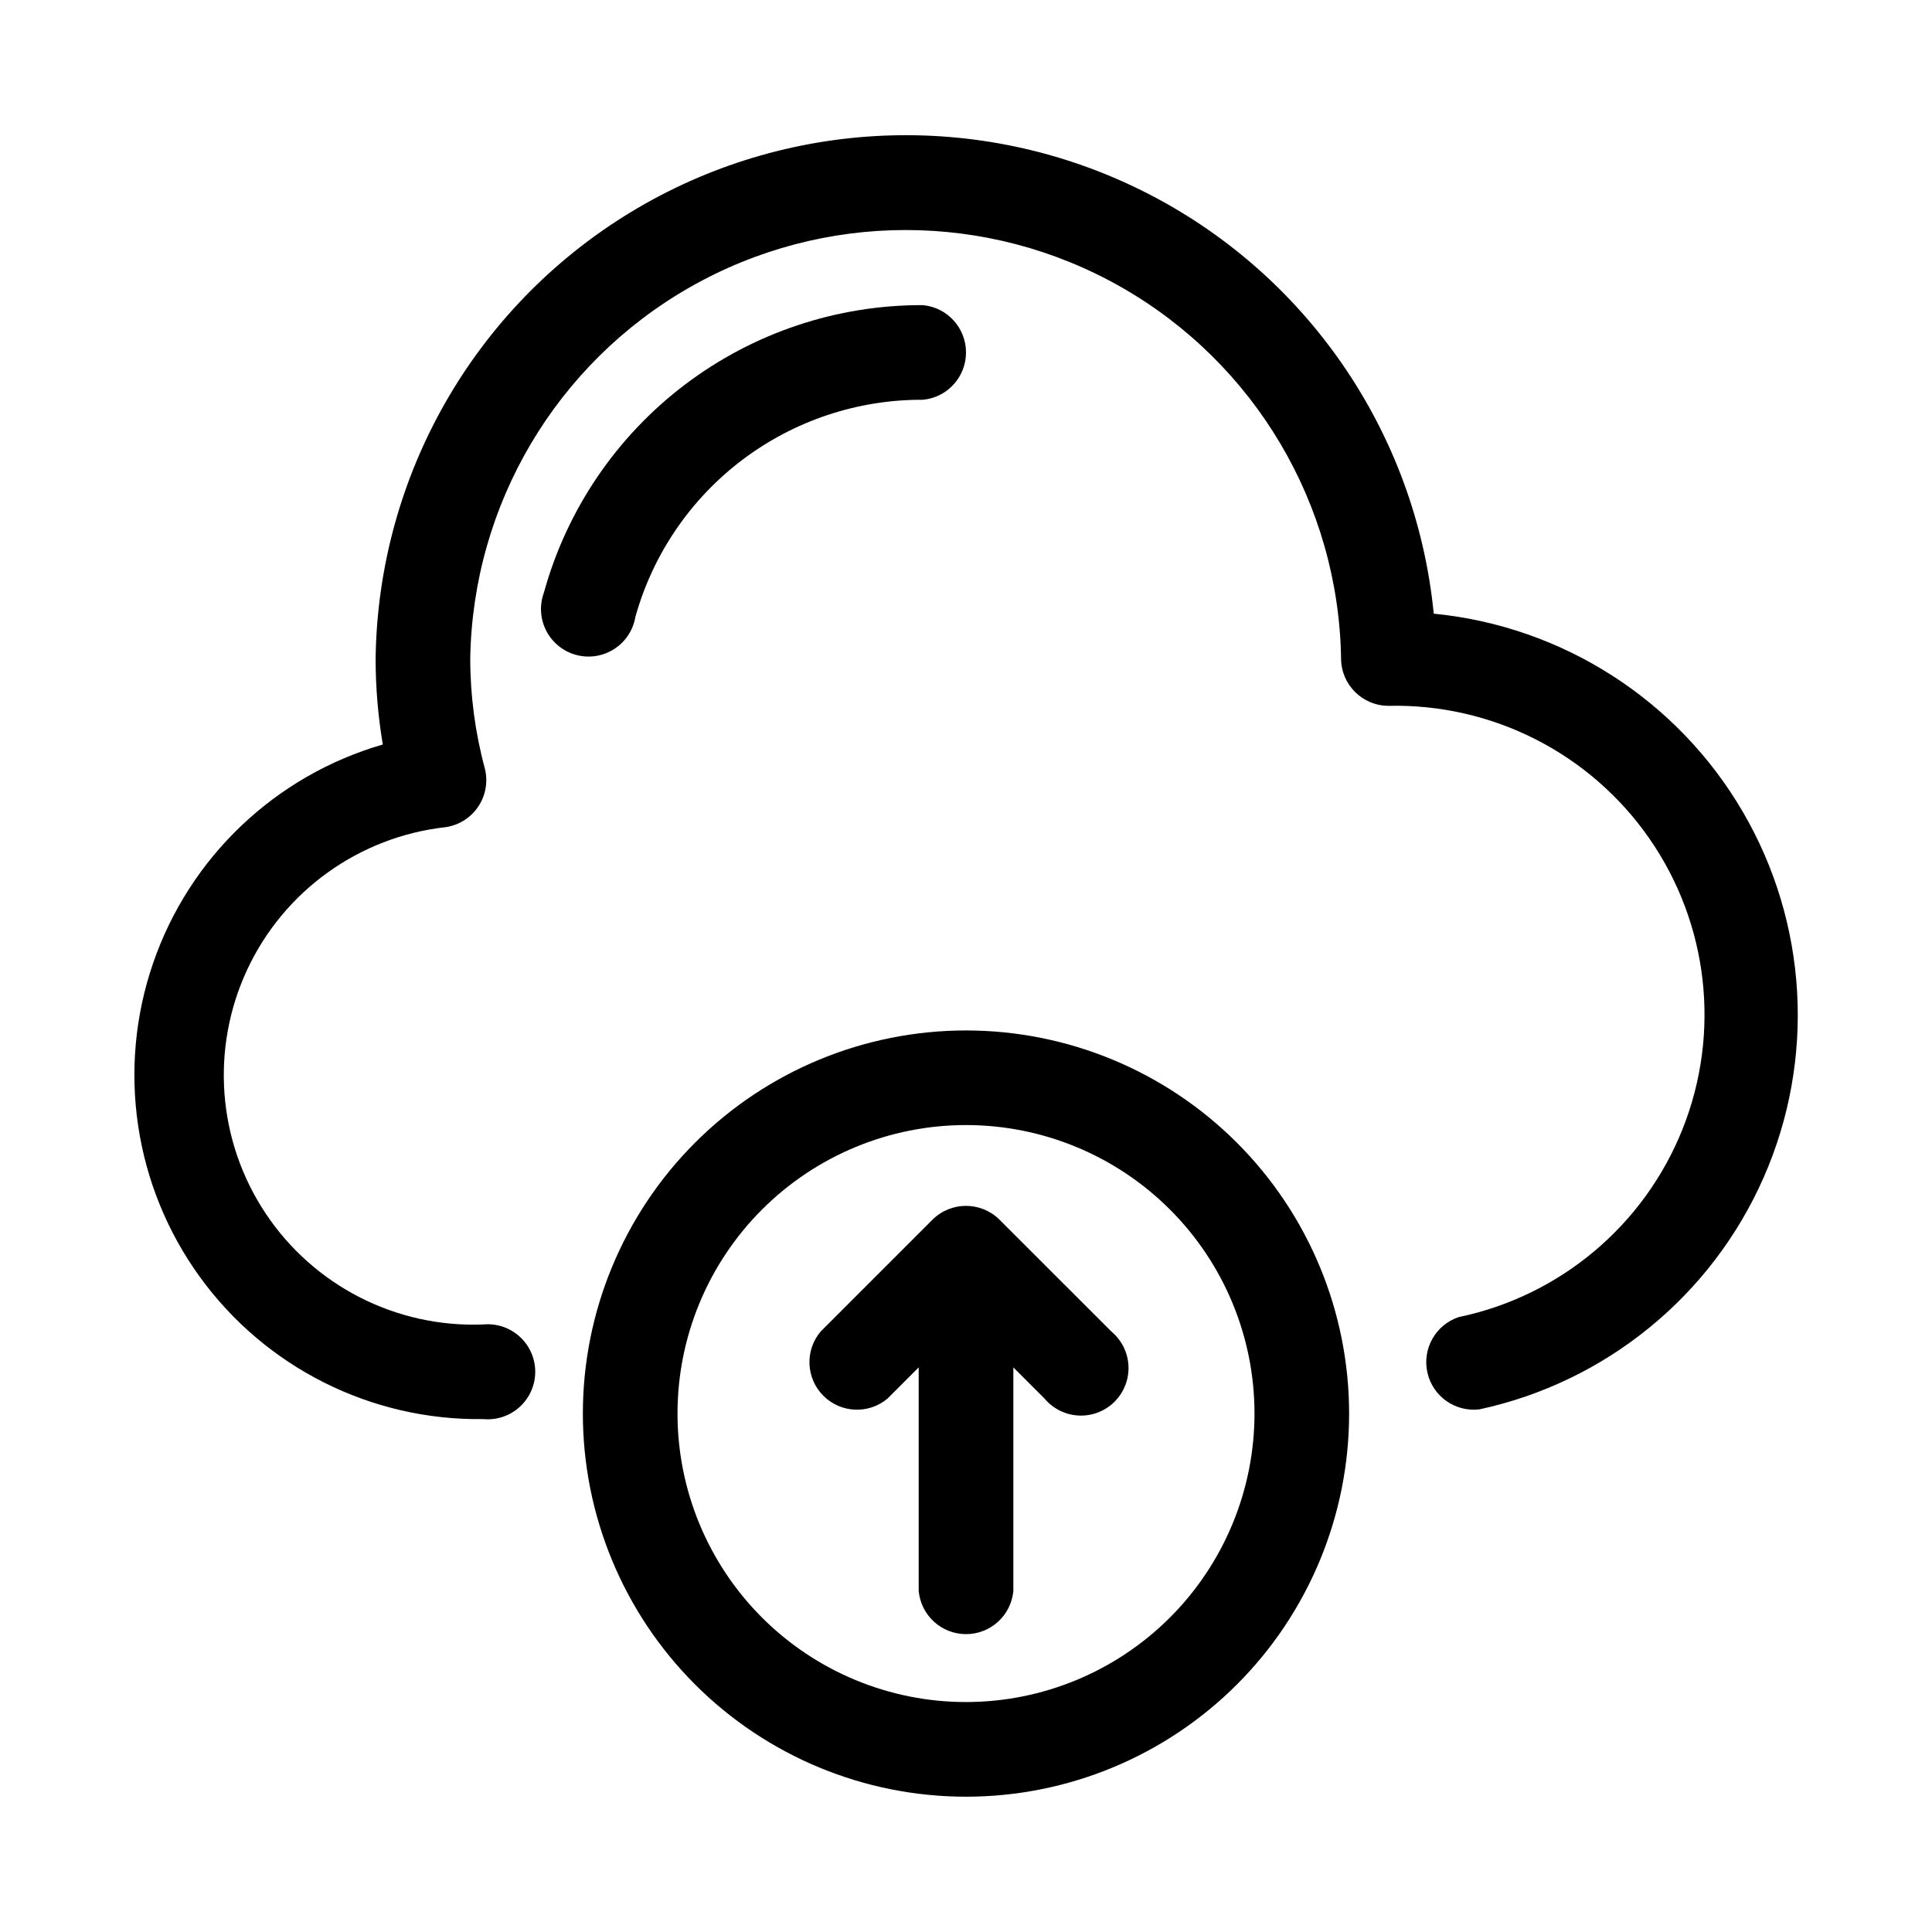
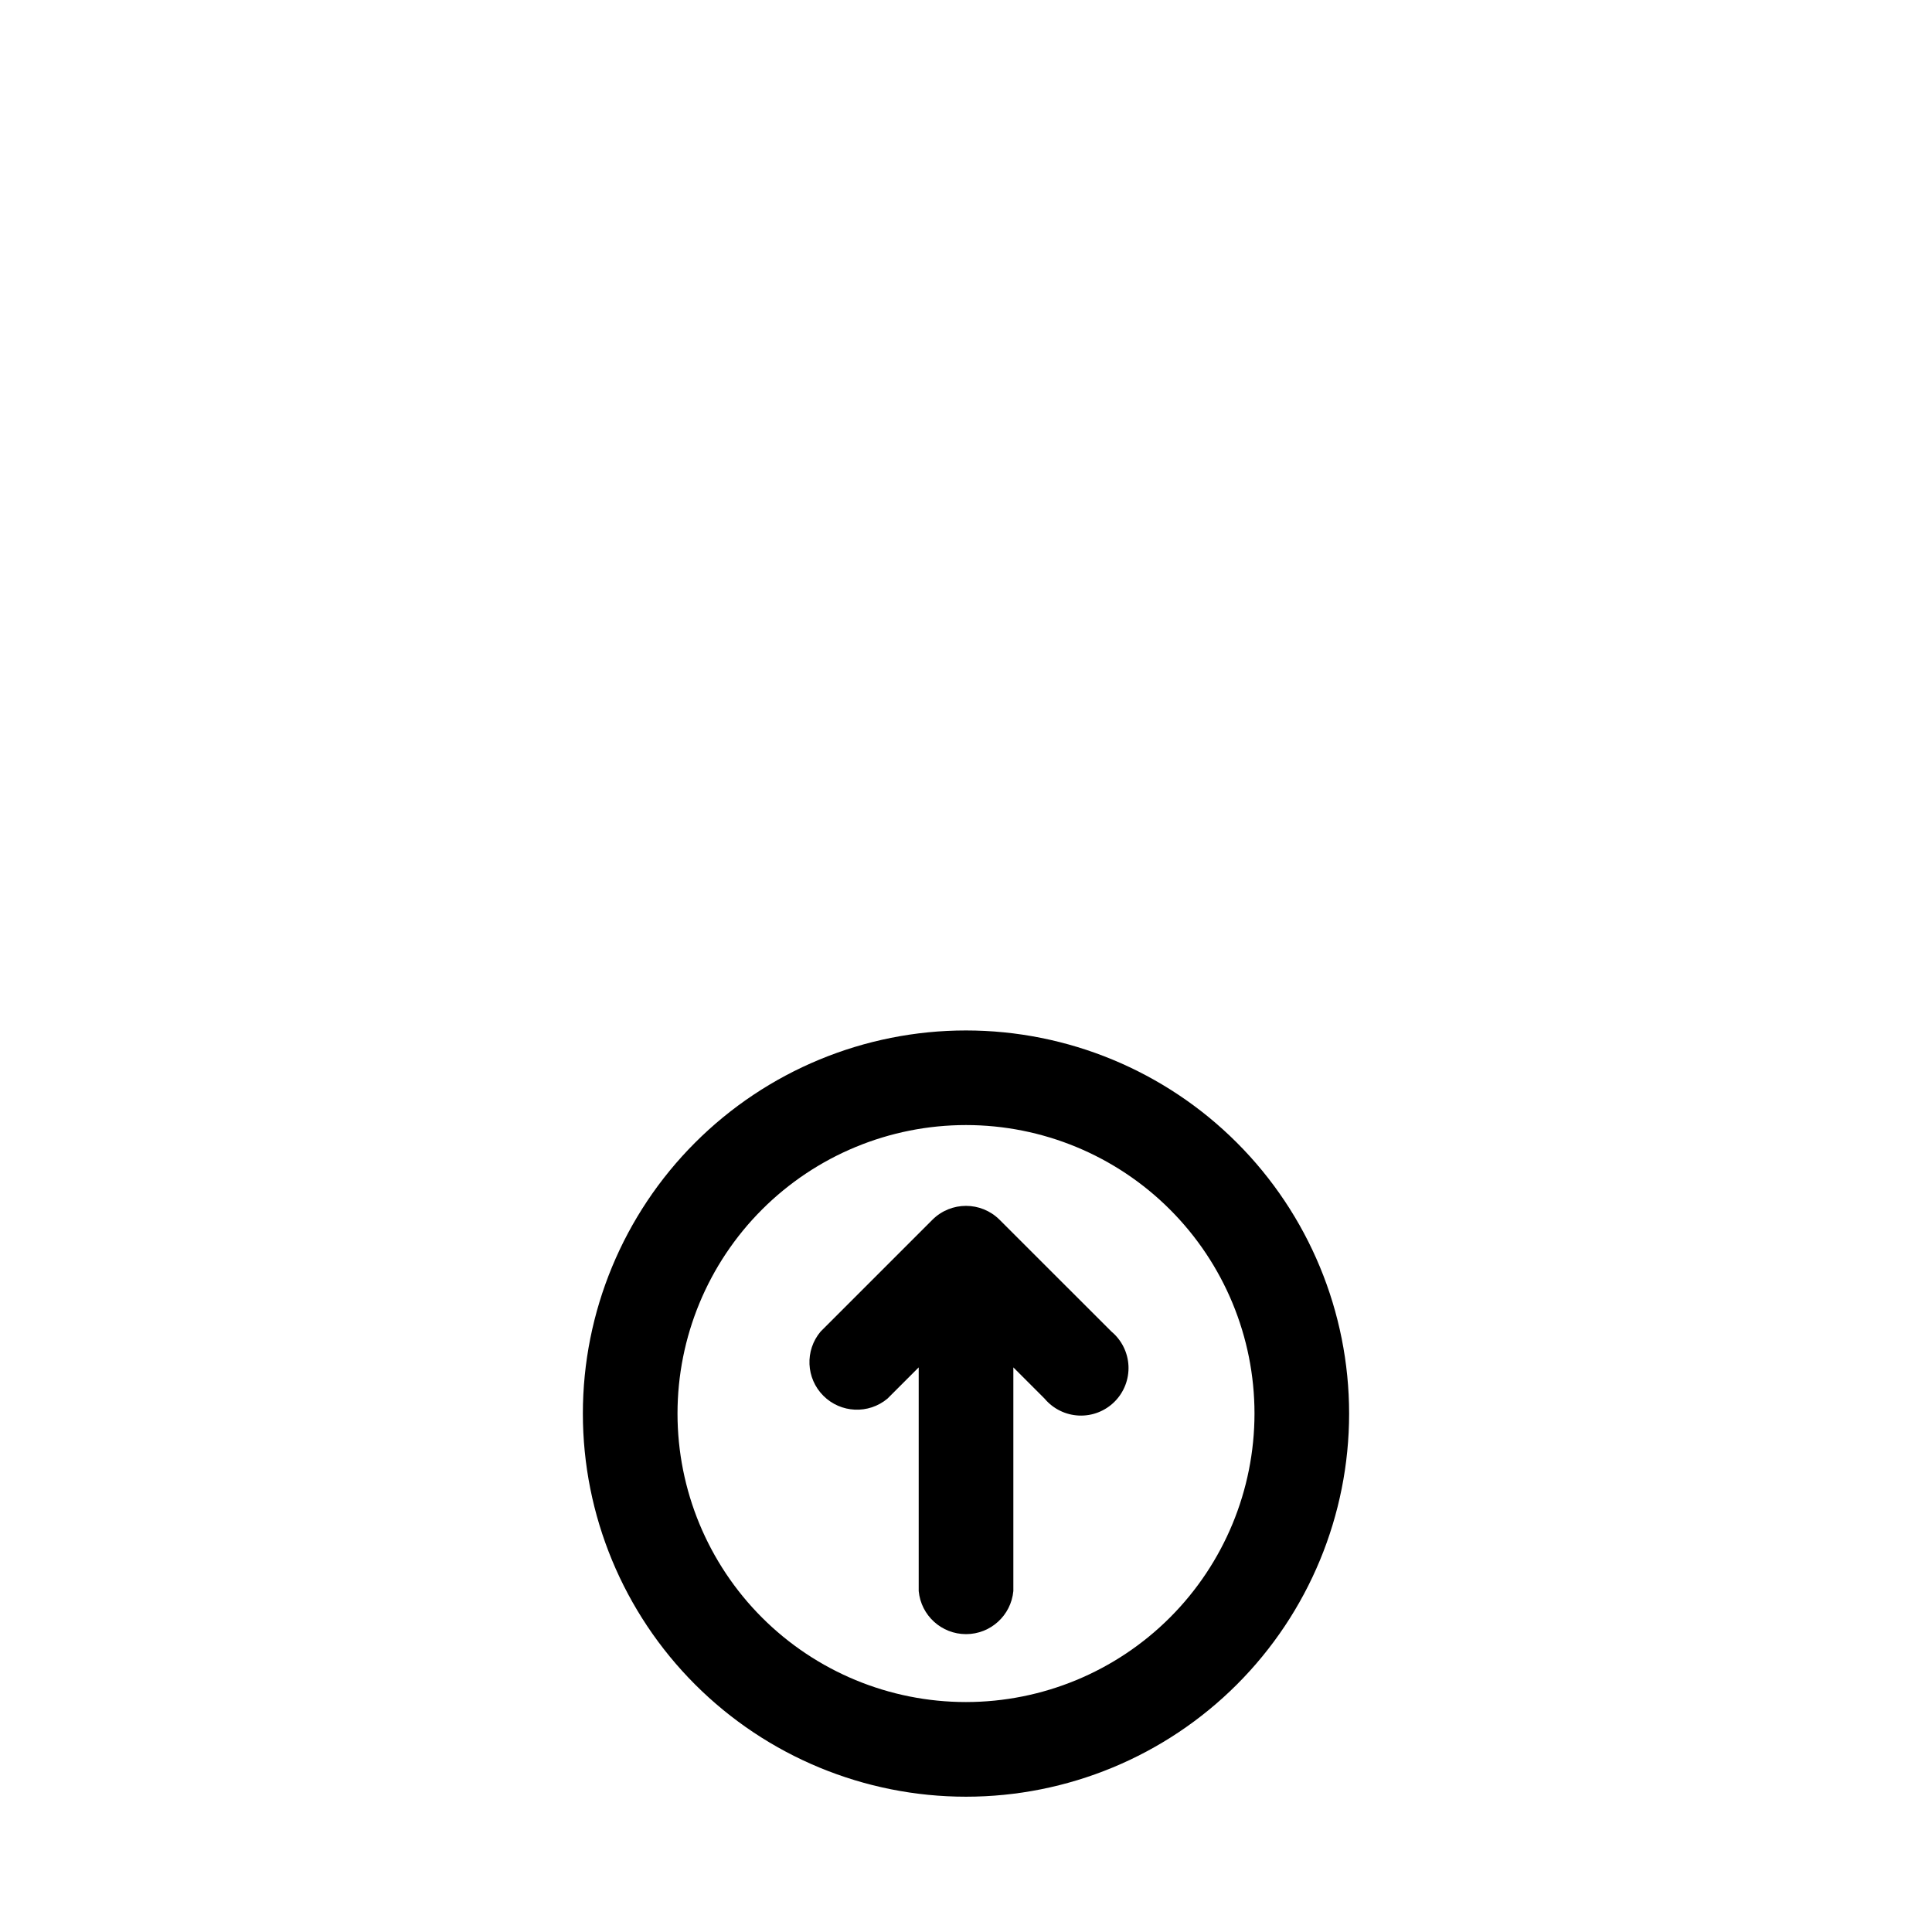
<svg xmlns="http://www.w3.org/2000/svg" fill="#000000" width="800px" height="800px" version="1.1" viewBox="144 144 512 512">
  <g fill-rule="evenodd">
-     <path d="m523.95 306.57c-4.75-48.109-33.891-90.402-77.152-111.97-43.262-21.574-94.574-19.398-135.86 5.758s-66.734 69.762-67.395 118.1c-0.004 7.652 0.633 15.297 1.902 22.844-28.512 8.254-51.227 29.875-60.875 57.949-9.652 28.07-5.035 59.086 12.379 83.129 17.41 24.043 45.438 38.109 75.121 37.695 3.531 0.332 7.035-0.84 9.656-3.227 2.621-2.387 4.117-5.769 4.117-9.312 0-3.547-1.496-6.926-4.117-9.312-2.621-2.387-6.125-3.559-9.656-3.227-23.051 0.918-44.914-10.242-57.691-29.449-12.777-19.203-14.621-43.68-4.867-64.586 9.754-20.902 29.695-35.215 52.625-37.762 3.535-0.527 6.68-2.531 8.648-5.512 1.969-2.984 2.582-6.66 1.68-10.121-2.555-9.492-3.848-19.281-3.844-29.109 0.676-40.77 22.812-78.16 58.238-98.355 35.426-20.191 78.879-20.191 114.3 0 35.426 20.195 57.566 57.586 58.238 98.355 0 6.957 5.641 12.594 12.594 12.594 27.465-0.621 53.41 12.574 69.086 35.133 15.676 22.559 18.992 51.477 8.832 77-10.164 25.52-32.445 44.246-59.34 49.859-6.125 2.047-9.707 8.402-8.293 14.707 1.418 6.301 7.375 10.512 13.789 9.742 33.492-7.219 61.496-30.059 75.305-61.414 13.805-31.359 11.742-67.438-5.551-97.016-17.289-29.578-47.715-49.078-81.812-52.43z" />
-     <path d="m312.35 307.6c4.621-16.645 14.59-31.305 28.363-41.723 13.777-10.418 30.598-16.016 47.871-15.934 6.469-0.605 11.418-6.039 11.418-12.539s-4.949-11.934-11.418-12.539c-22.785-0.082-44.965 7.332-63.117 21.105-18.152 13.77-31.27 33.129-37.332 55.094-1.215 3.32-0.984 6.996 0.645 10.133 1.625 3.137 4.496 5.449 7.91 6.367 3.414 0.918 7.055 0.359 10.035-1.539 2.981-1.898 5.027-4.961 5.641-8.441z" />
    <path d="m400 417.08c-26.93 0-52.754 10.695-71.797 29.738-19.039 19.039-29.738 44.867-29.738 71.793 0 26.93 10.699 52.754 29.738 71.797 19.043 19.039 44.867 29.738 71.797 29.738 26.926 0 52.754-10.699 71.793-29.738 19.043-19.043 29.738-44.867 29.738-71.797-0.008-26.926-10.707-52.746-29.746-71.785-19.039-19.039-44.859-29.738-71.785-29.746zm0 177.98c-20.277 0-39.723-8.055-54.062-22.391-14.336-14.34-22.391-33.785-22.391-54.062 0-20.277 8.055-39.723 22.391-54.059 14.34-14.34 33.785-22.395 54.062-22.395 20.273 0 39.723 8.055 54.059 22.395 14.34 14.336 22.395 33.781 22.395 54.059-0.012 20.273-8.066 39.715-22.402 54.051-14.336 14.336-33.777 22.395-54.051 22.402z" />
    <path d="m408.88 467.23c-4.914-4.883-12.848-4.883-17.762 0l-29.66 29.66c-4.195 5-3.879 12.379 0.734 16.996 4.609 4.621 11.988 4.953 16.992 0.766l8.281-8.281v59.277-0.004c0.609 6.473 6.043 11.418 12.543 11.418s11.93-4.945 12.539-11.418v-59.273l8.281 8.281c2.269 2.703 5.574 4.332 9.105 4.484 3.527 0.152 6.961-1.188 9.453-3.688 2.496-2.5 3.828-5.934 3.672-9.461-0.16-3.531-1.793-6.832-4.504-9.098z" />
  </g>
</svg>